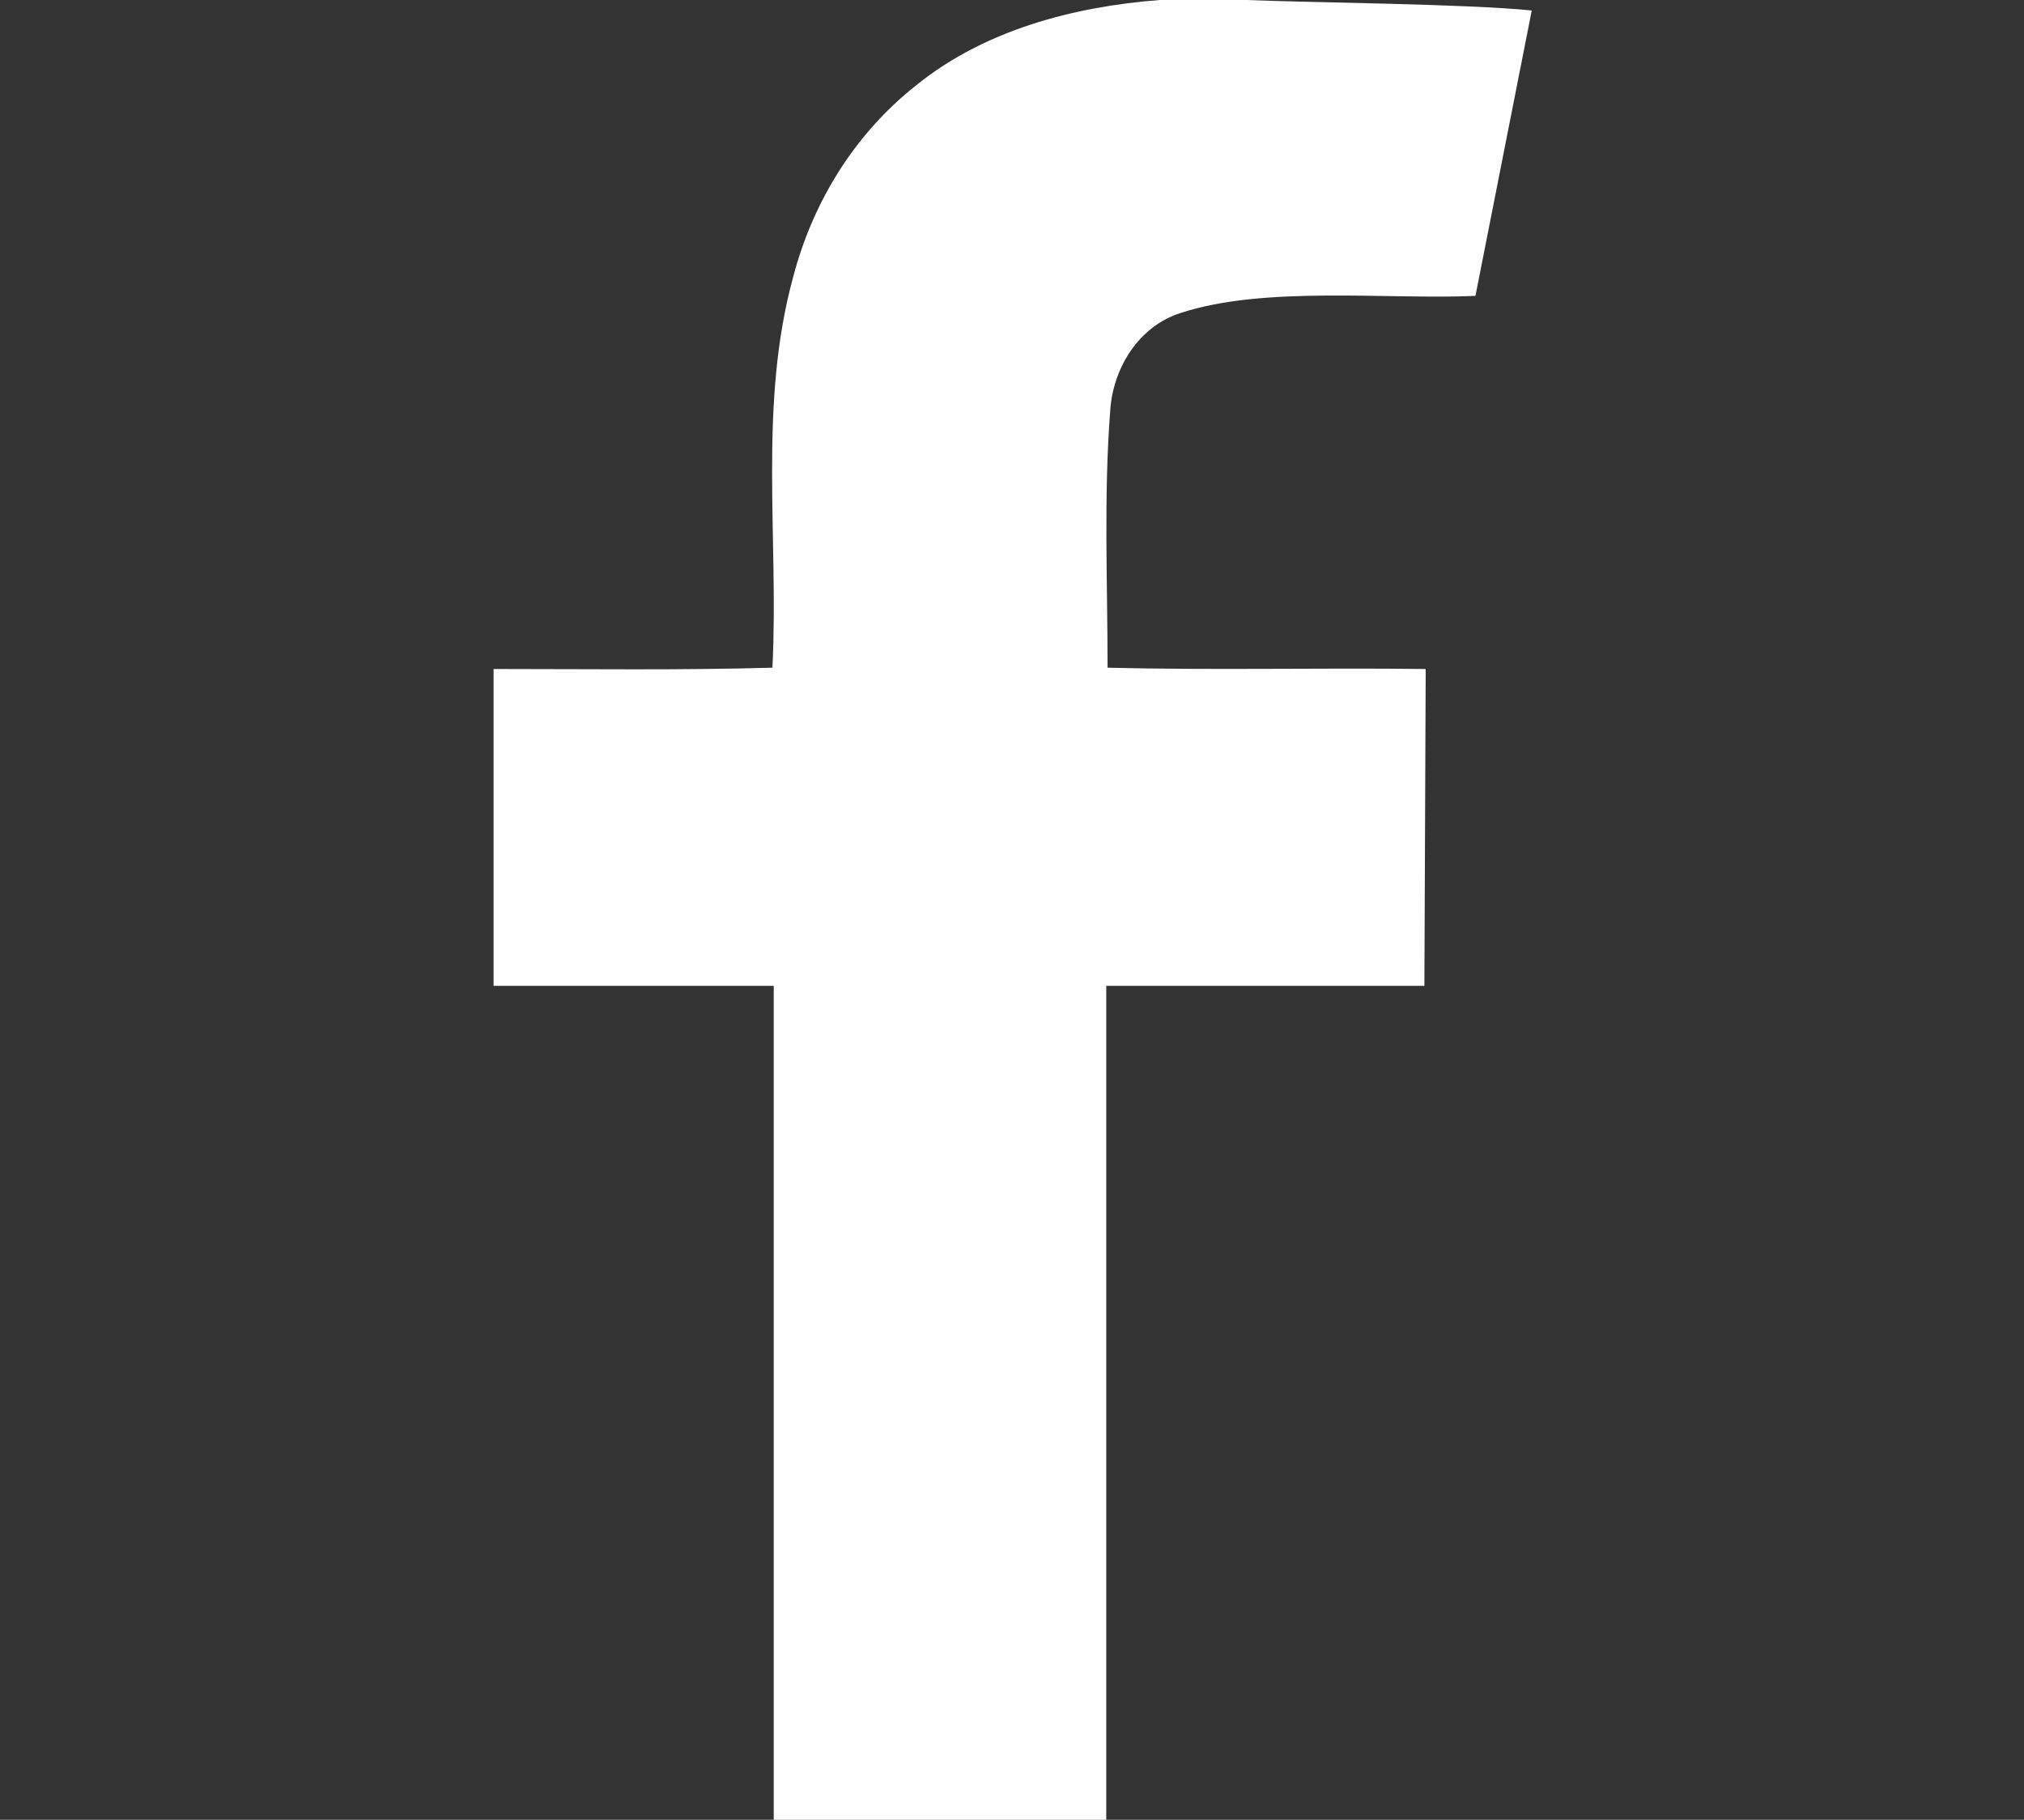
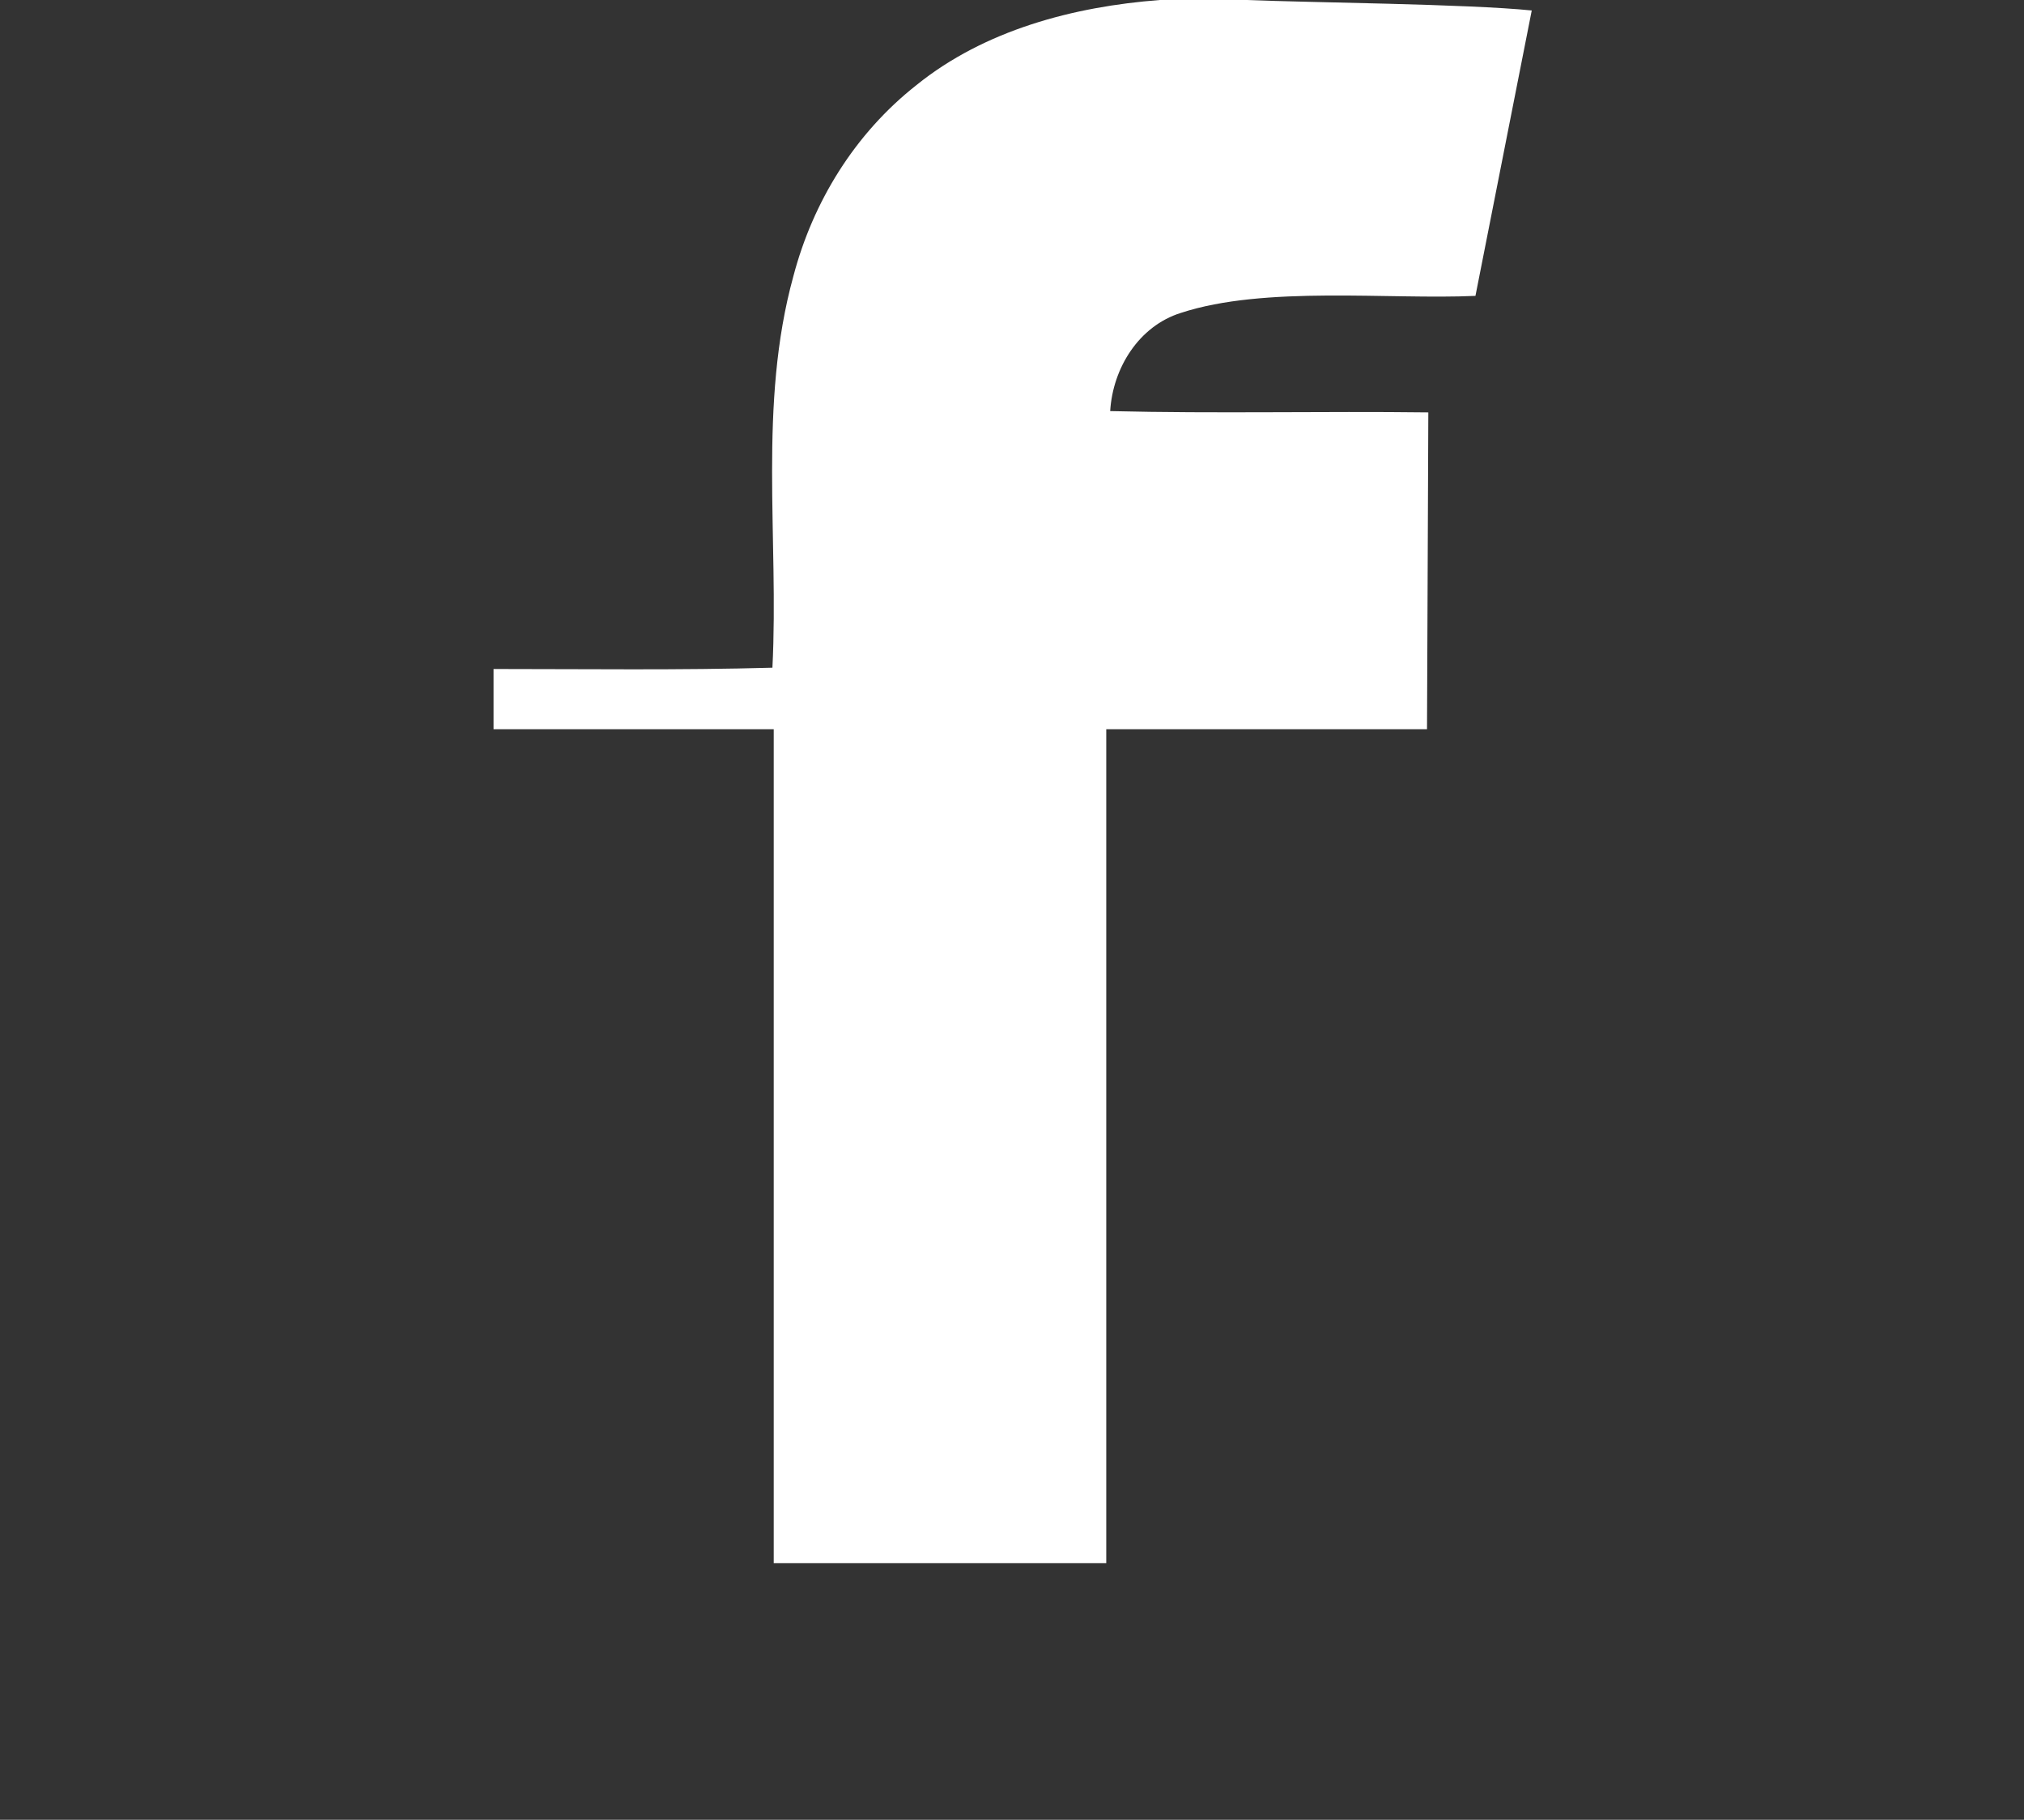
<svg xmlns="http://www.w3.org/2000/svg" version="1.1" id="_x32_" x="0px" y="0px" viewBox="0 0 154.6 139" style="enable-background:new 0 0 154.6 139;" xml:space="preserve">
  <rect x="0" y="0" width="154.6" height="139" fill="#333333" stroke="none" />
  <style type="text/css">
	.st0{fill:#FFFFFF;}
</style>
  <g>
-     <path class="st0" d="M88.6,0h6.6c4.9,0.2,16.9,0.3,21.8,0.8l-4.3,21.8c-6.6,0.3-16.1-0.8-22.5,1.3c-3.2,1-5.2,4.2-5.4,7.5   c-0.5,6.5-0.2,13.1-0.2,19.6c8.1,0.2,16.2,0,24.3,0.1l-0.1,24.2H84.5c0,21.2,0,42.4,0,63.7H59.1c0-21.2,0-42.4,0-63.7   c-7.1,0-14.3,0-21.4,0V51.1c7.1,0,14.2,0.1,21.3-0.1c0.5-9.9-1.1-20.1,1.6-29.9c1.5-5.7,4.7-10.9,9.4-14.6C75.2,2.3,82,0.5,88.6,0z   " />
+     <path class="st0" d="M88.6,0h6.6c4.9,0.2,16.9,0.3,21.8,0.8l-4.3,21.8c-6.6,0.3-16.1-0.8-22.5,1.3c-3.2,1-5.2,4.2-5.4,7.5   c8.1,0.2,16.2,0,24.3,0.1l-0.1,24.2H84.5c0,21.2,0,42.4,0,63.7H59.1c0-21.2,0-42.4,0-63.7   c-7.1,0-14.3,0-21.4,0V51.1c7.1,0,14.2,0.1,21.3-0.1c0.5-9.9-1.1-20.1,1.6-29.9c1.5-5.7,4.7-10.9,9.4-14.6C75.2,2.3,82,0.5,88.6,0z   " />
  </g>
</svg>